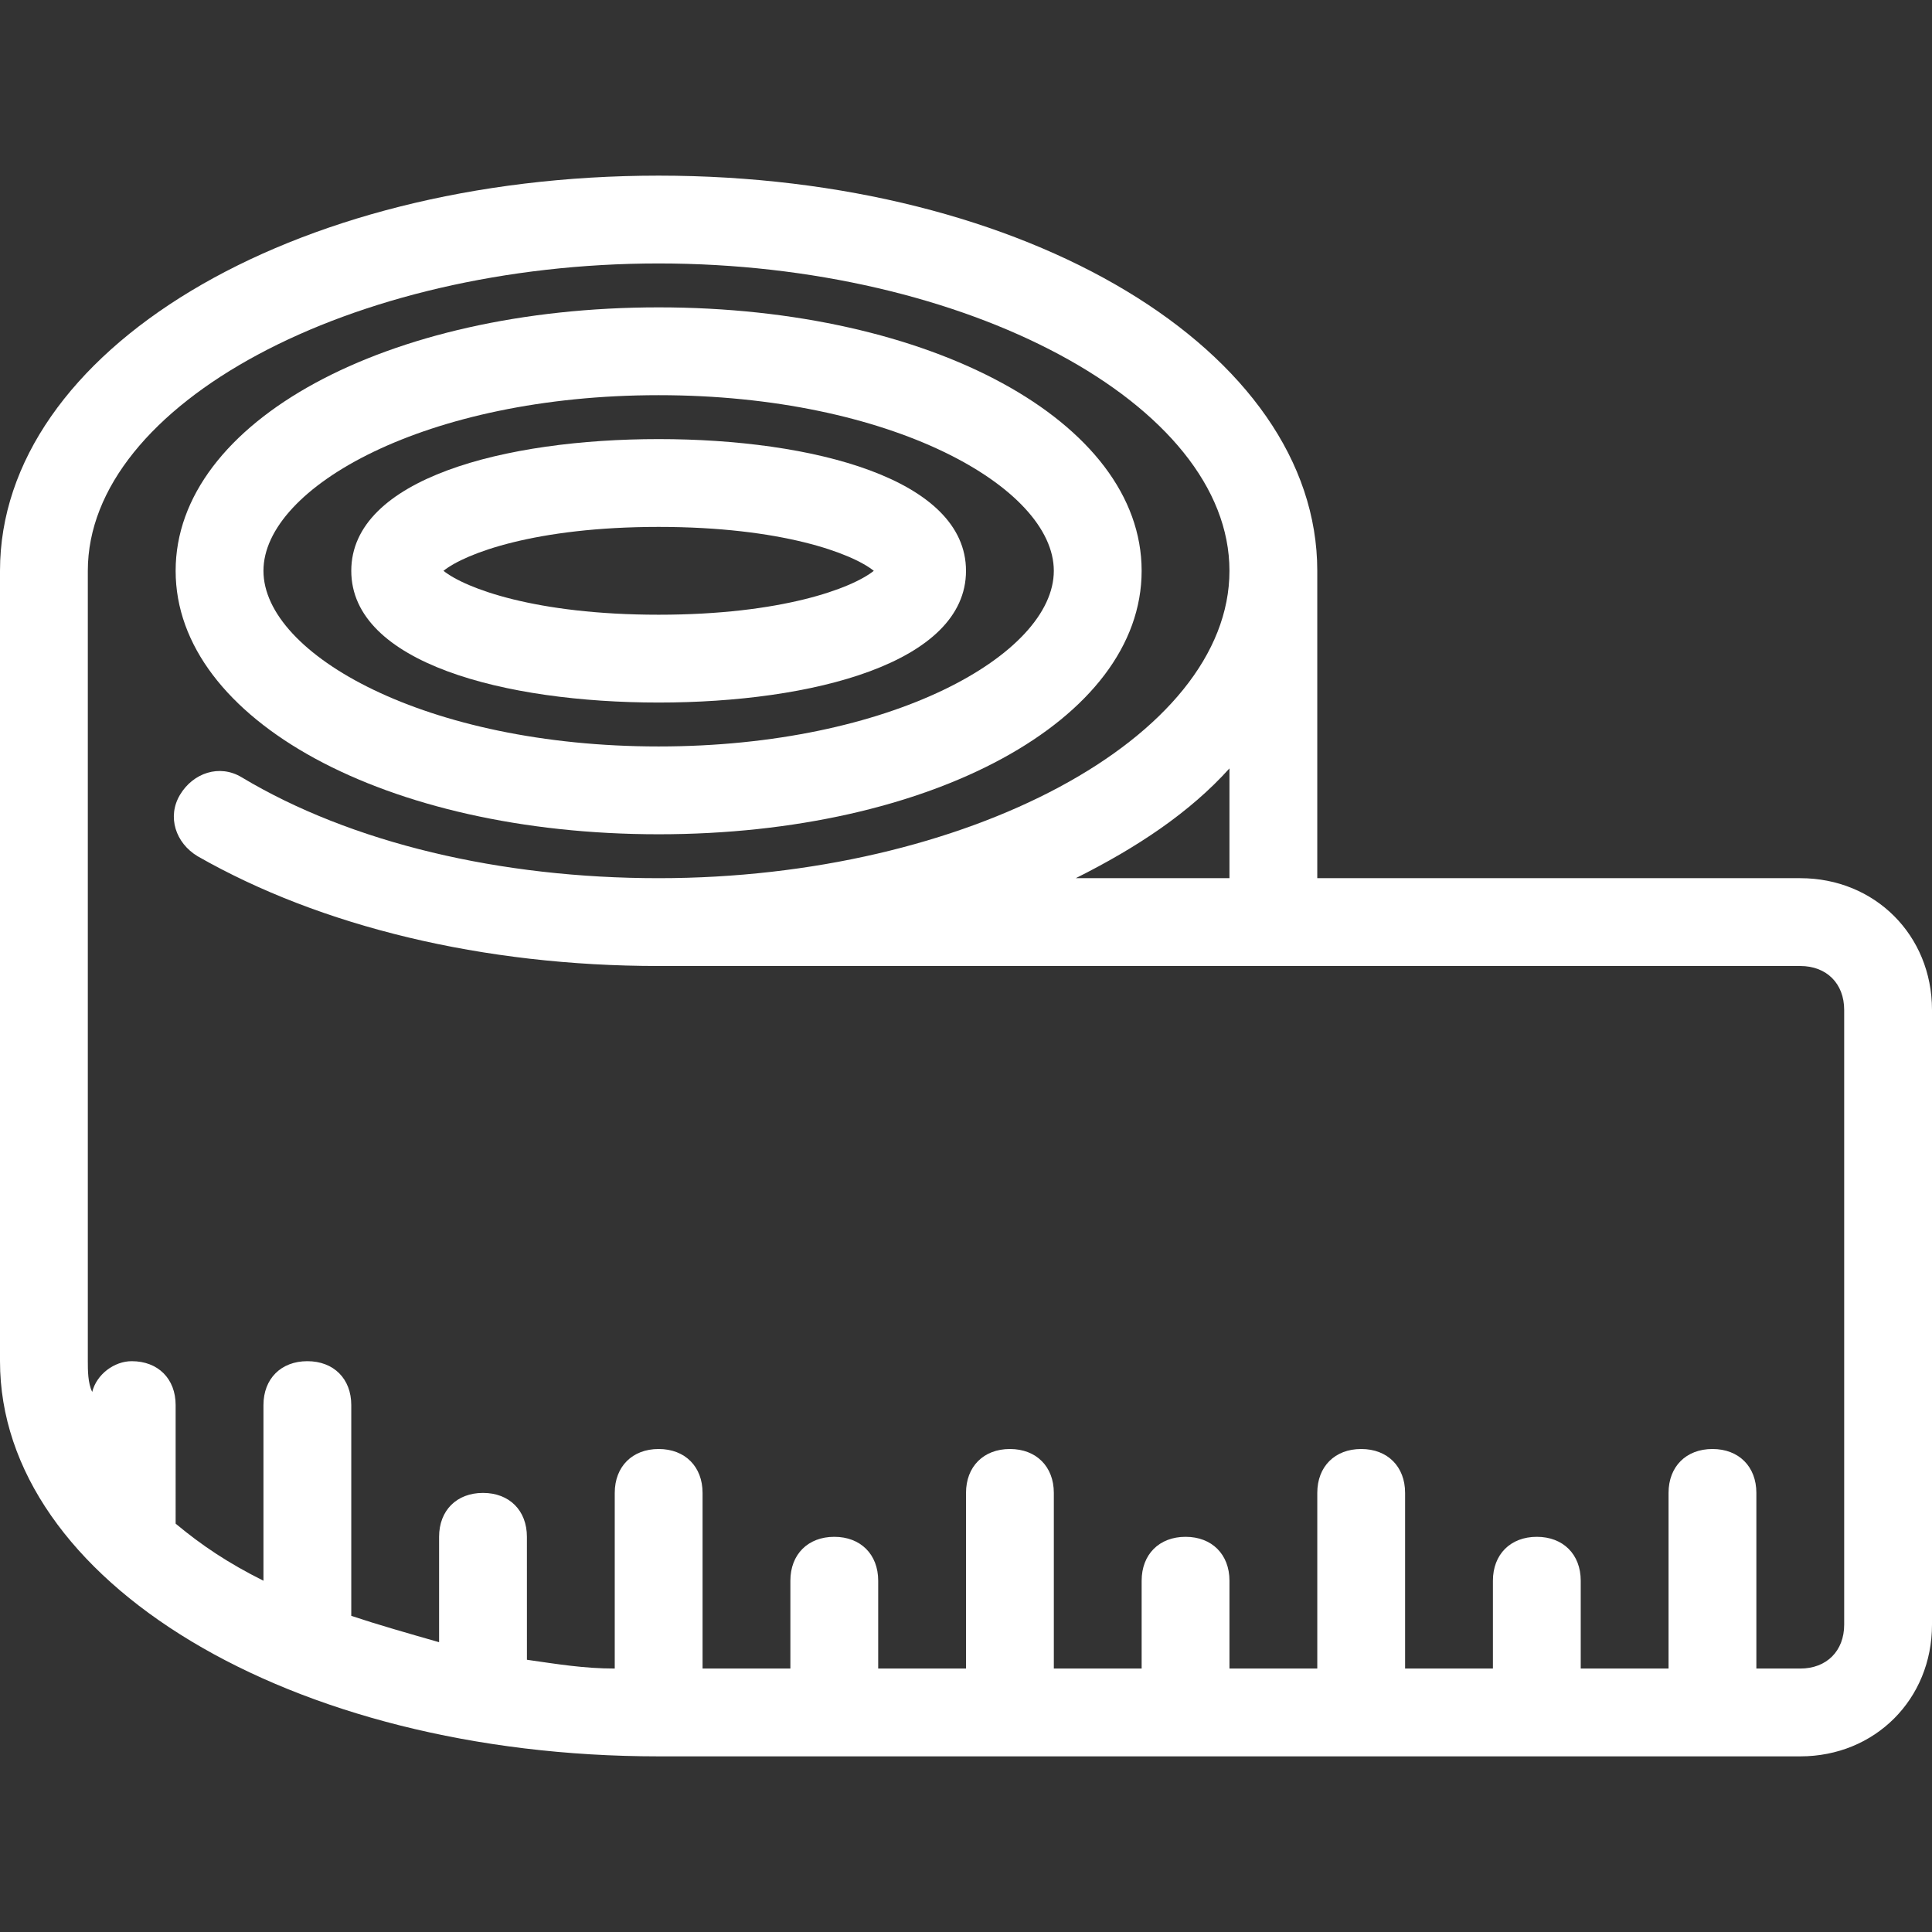
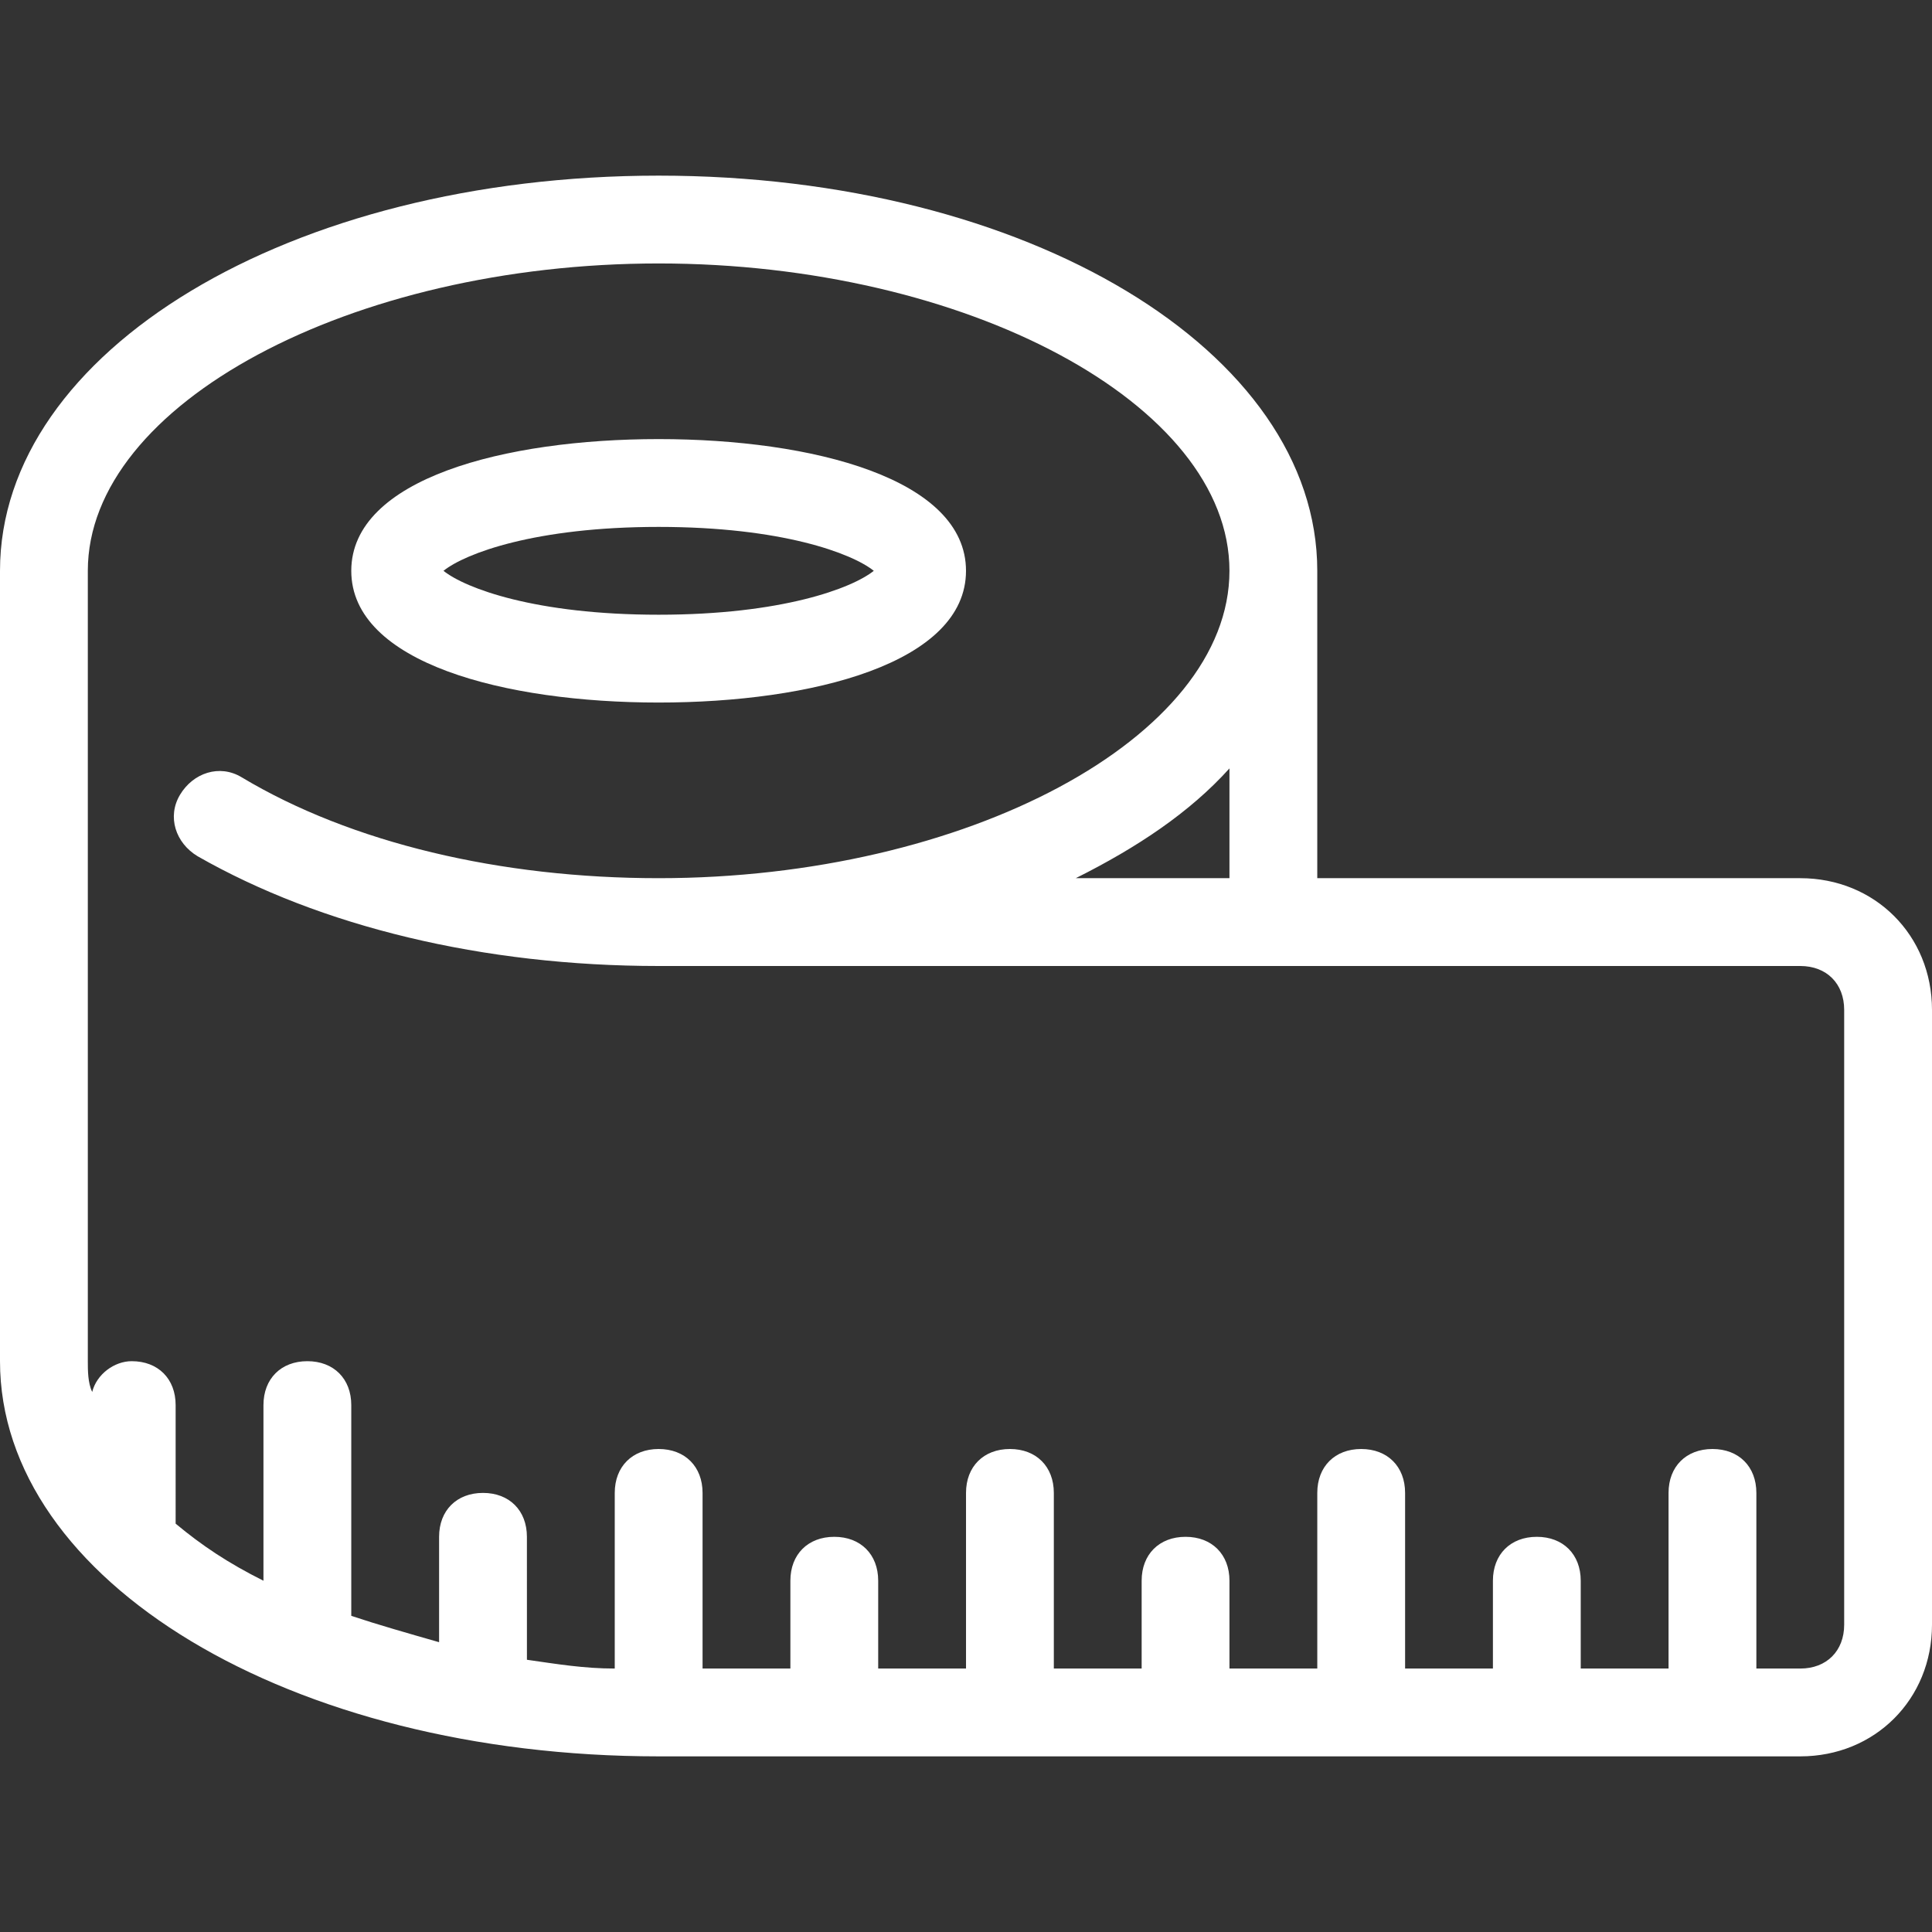
<svg xmlns="http://www.w3.org/2000/svg" id="Layer_1" x="0px" y="0px" viewBox="0 0 44 44" style="enable-background:new 0 0 44 44;" xml:space="preserve">
  <rect x="0" y="0" width="44" height="44" fill="#333333" stroke="none" />
  <style type="text/css">
	.st0{fill:#FFFFFF;}
</style>
  <g>
-     <path class="st0" d="M15,19c6.2,0,11-2.6,11-6s-4.8-6-11-6S4,9.6,4,13S8.8,19,15,19z M15,9c5.3,0,9,2.1,9,4s-3.7,4-9,4s-9-2.1-9-4   S9.7,9,15,9z" />
    <path class="st0" d="M15,16c3.5,0,7-0.9,7-3s-3.5-3-7-3s-7,0.9-7,3S11.5,16,15,16z M15,12c2.8,0,4.4,0.6,4.9,1   c-0.5,0.4-2.1,1-4.9,1s-4.4-0.6-4.9-1C10.6,12.6,12.2,12,15,12z" />
    <path class="st0" d="M41,20H30v-7c0-5-6.6-9-15-9S0,8,0,13v18c0,5,6.6,9,15,9h26c1.7,0,3-1.3,3-3V23C44,21.3,42.7,20,41,20z    M24.5,20c1.4-0.7,2.6-1.5,3.5-2.5V20H24.5z M42,37c0,0.6-0.4,1-1,1h-1v-4c0-0.6-0.4-1-1-1s-1,0.4-1,1v4h-2v-2c0-0.6-0.4-1-1-1   s-1,0.4-1,1v2h-2v-4c0-0.6-0.4-1-1-1s-1,0.4-1,1v4h-2v-2c0-0.6-0.4-1-1-1s-1,0.4-1,1v2h-2v-4c0-0.6-0.4-1-1-1s-1,0.4-1,1v4h-2v-2   c0-0.6-0.4-1-1-1s-1,0.4-1,1v2h-2v-4c0-0.6-0.4-1-1-1s-1,0.4-1,1v4c-0.7,0-1.3-0.1-2-0.2V35c0-0.6-0.4-1-1-1s-1,0.4-1,1v2.4   c-0.7-0.2-1.4-0.4-2-0.6V32c0-0.6-0.4-1-1-1s-1,0.4-1,1v4c-0.8-0.4-1.4-0.8-2-1.3V32c0-0.6-0.4-1-1-1c-0.4,0-0.8,0.3-0.9,0.7   C2,31.5,2,31.2,2,31V13c0-3.8,6-7,13-7s13,3.2,13,7s-6,7-13,7c-3.6,0-7-0.8-9.5-2.3c-0.5-0.3-1.1-0.1-1.4,0.4   c-0.3,0.5-0.1,1.1,0.4,1.4C7.3,21.1,11,22,15,22h26c0.6,0,1,0.4,1,1V37z" />
  </g>
</svg>